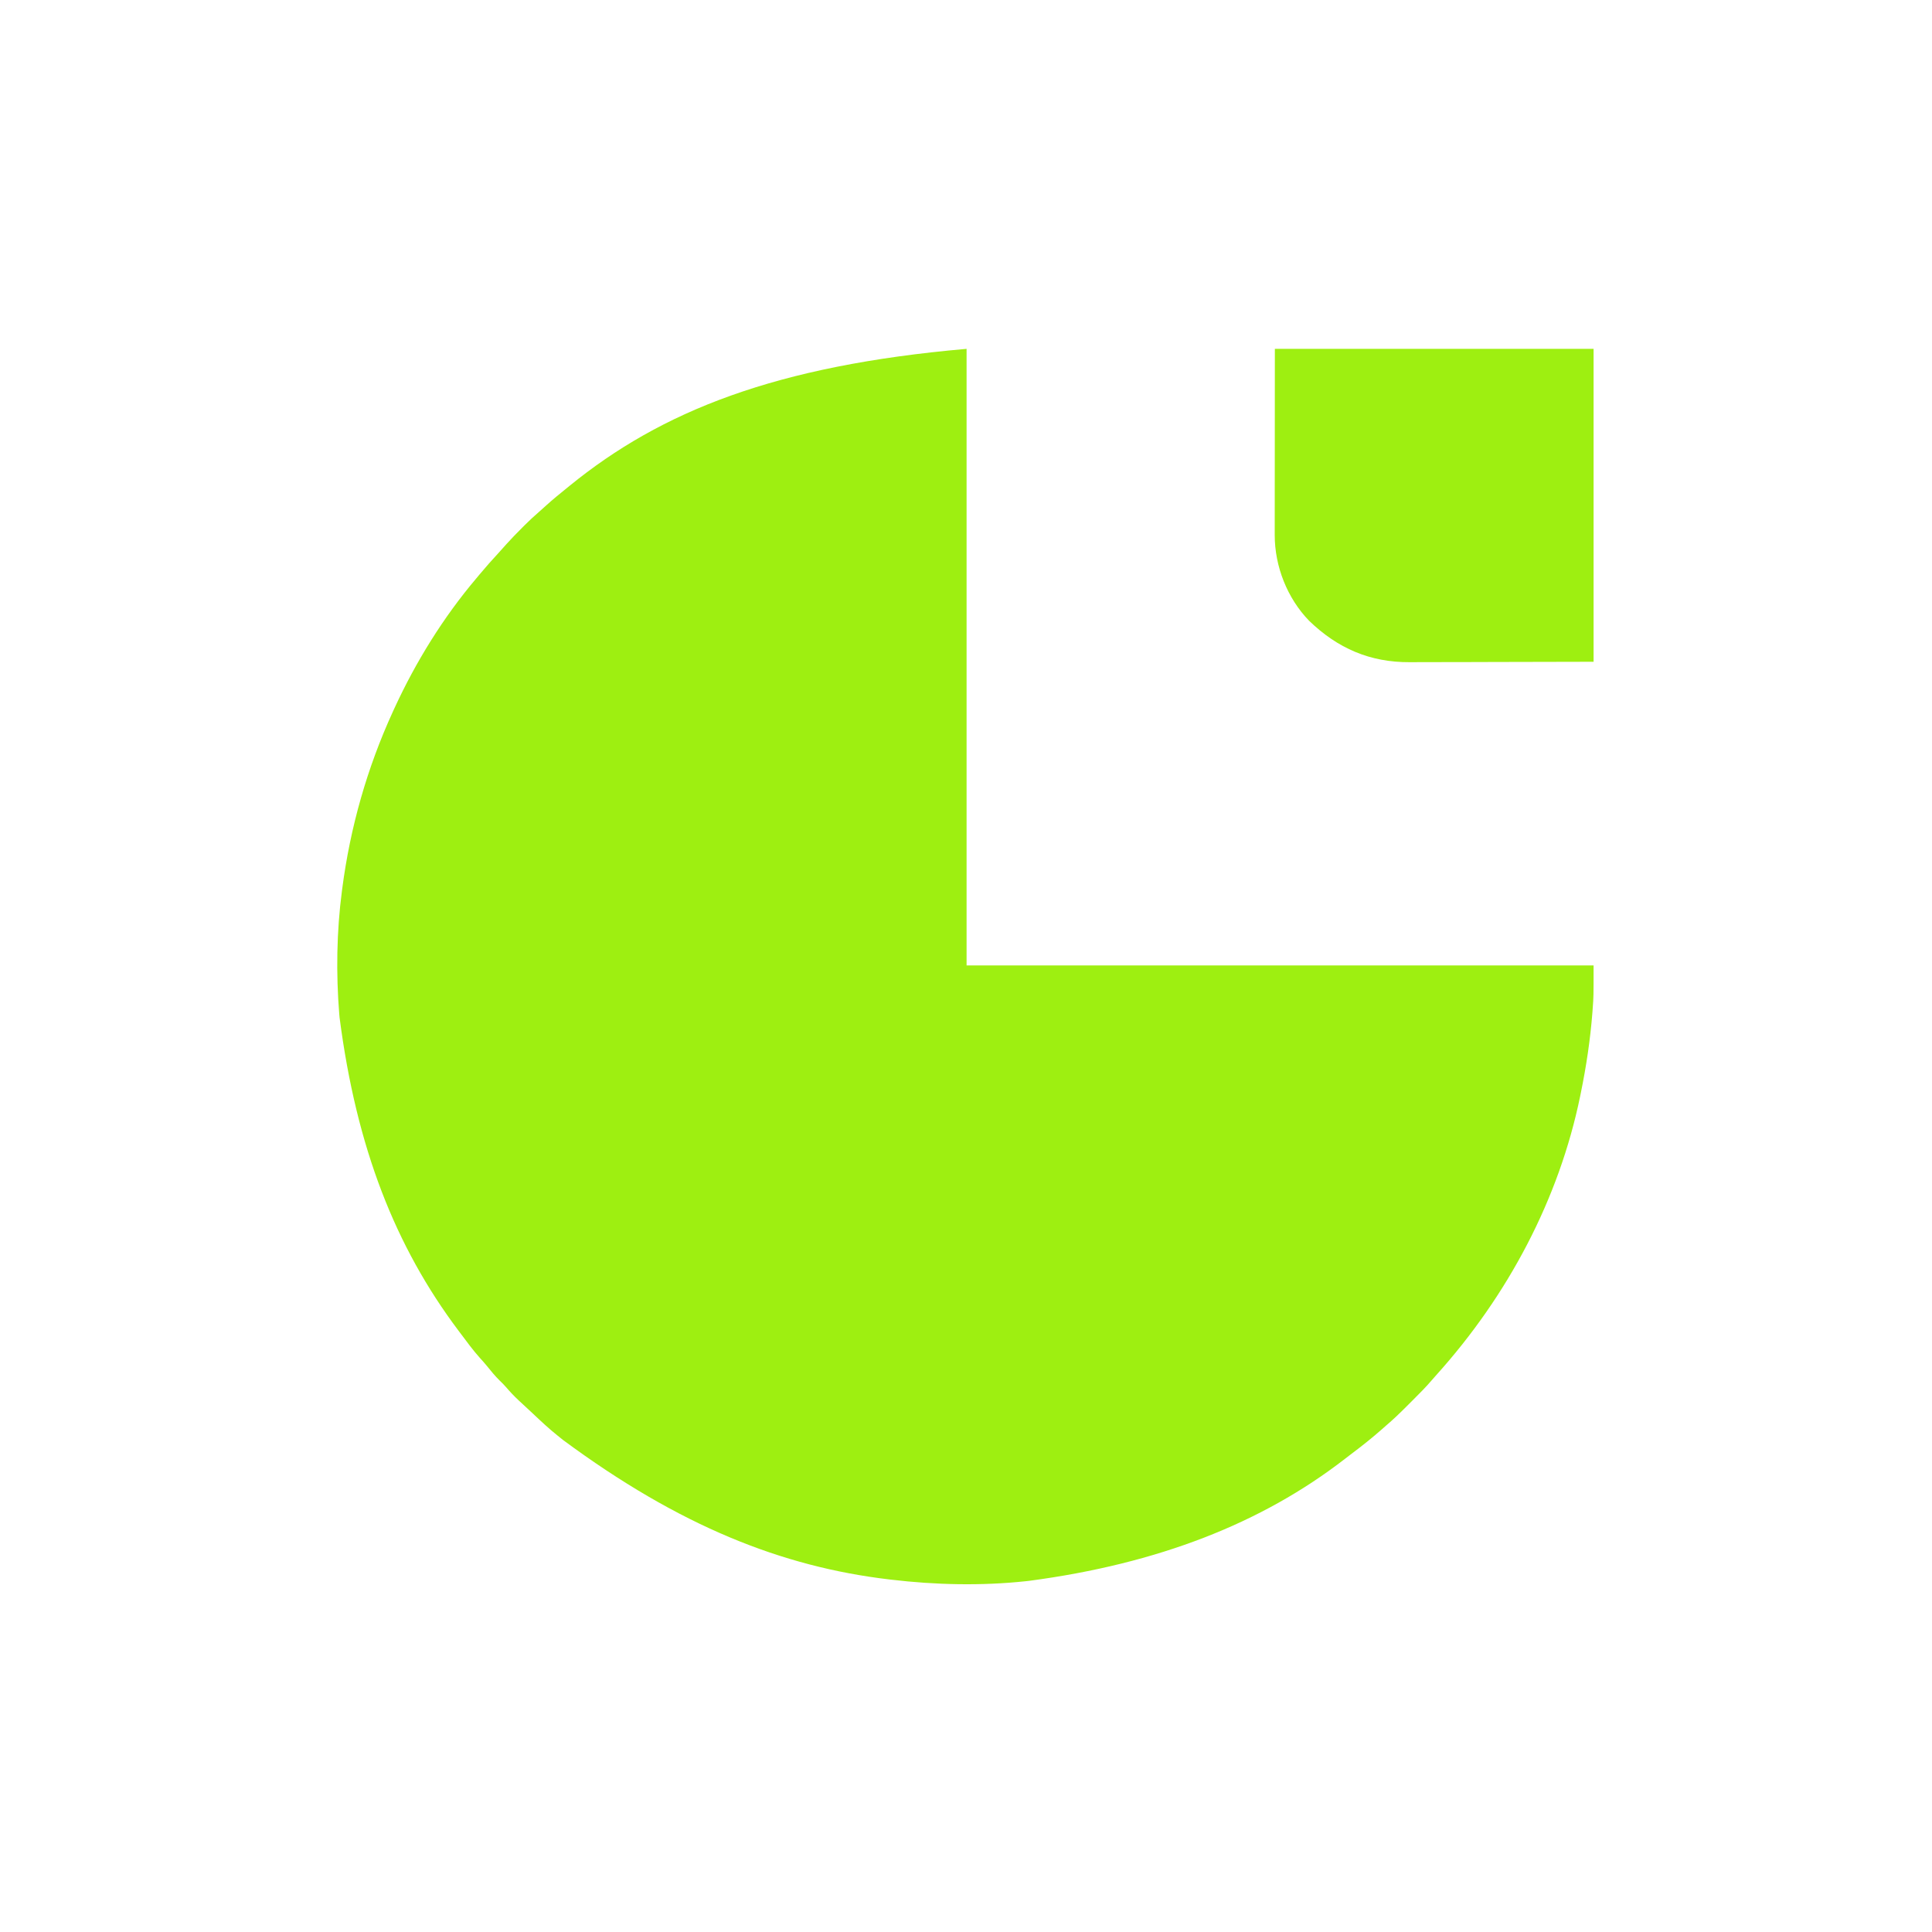
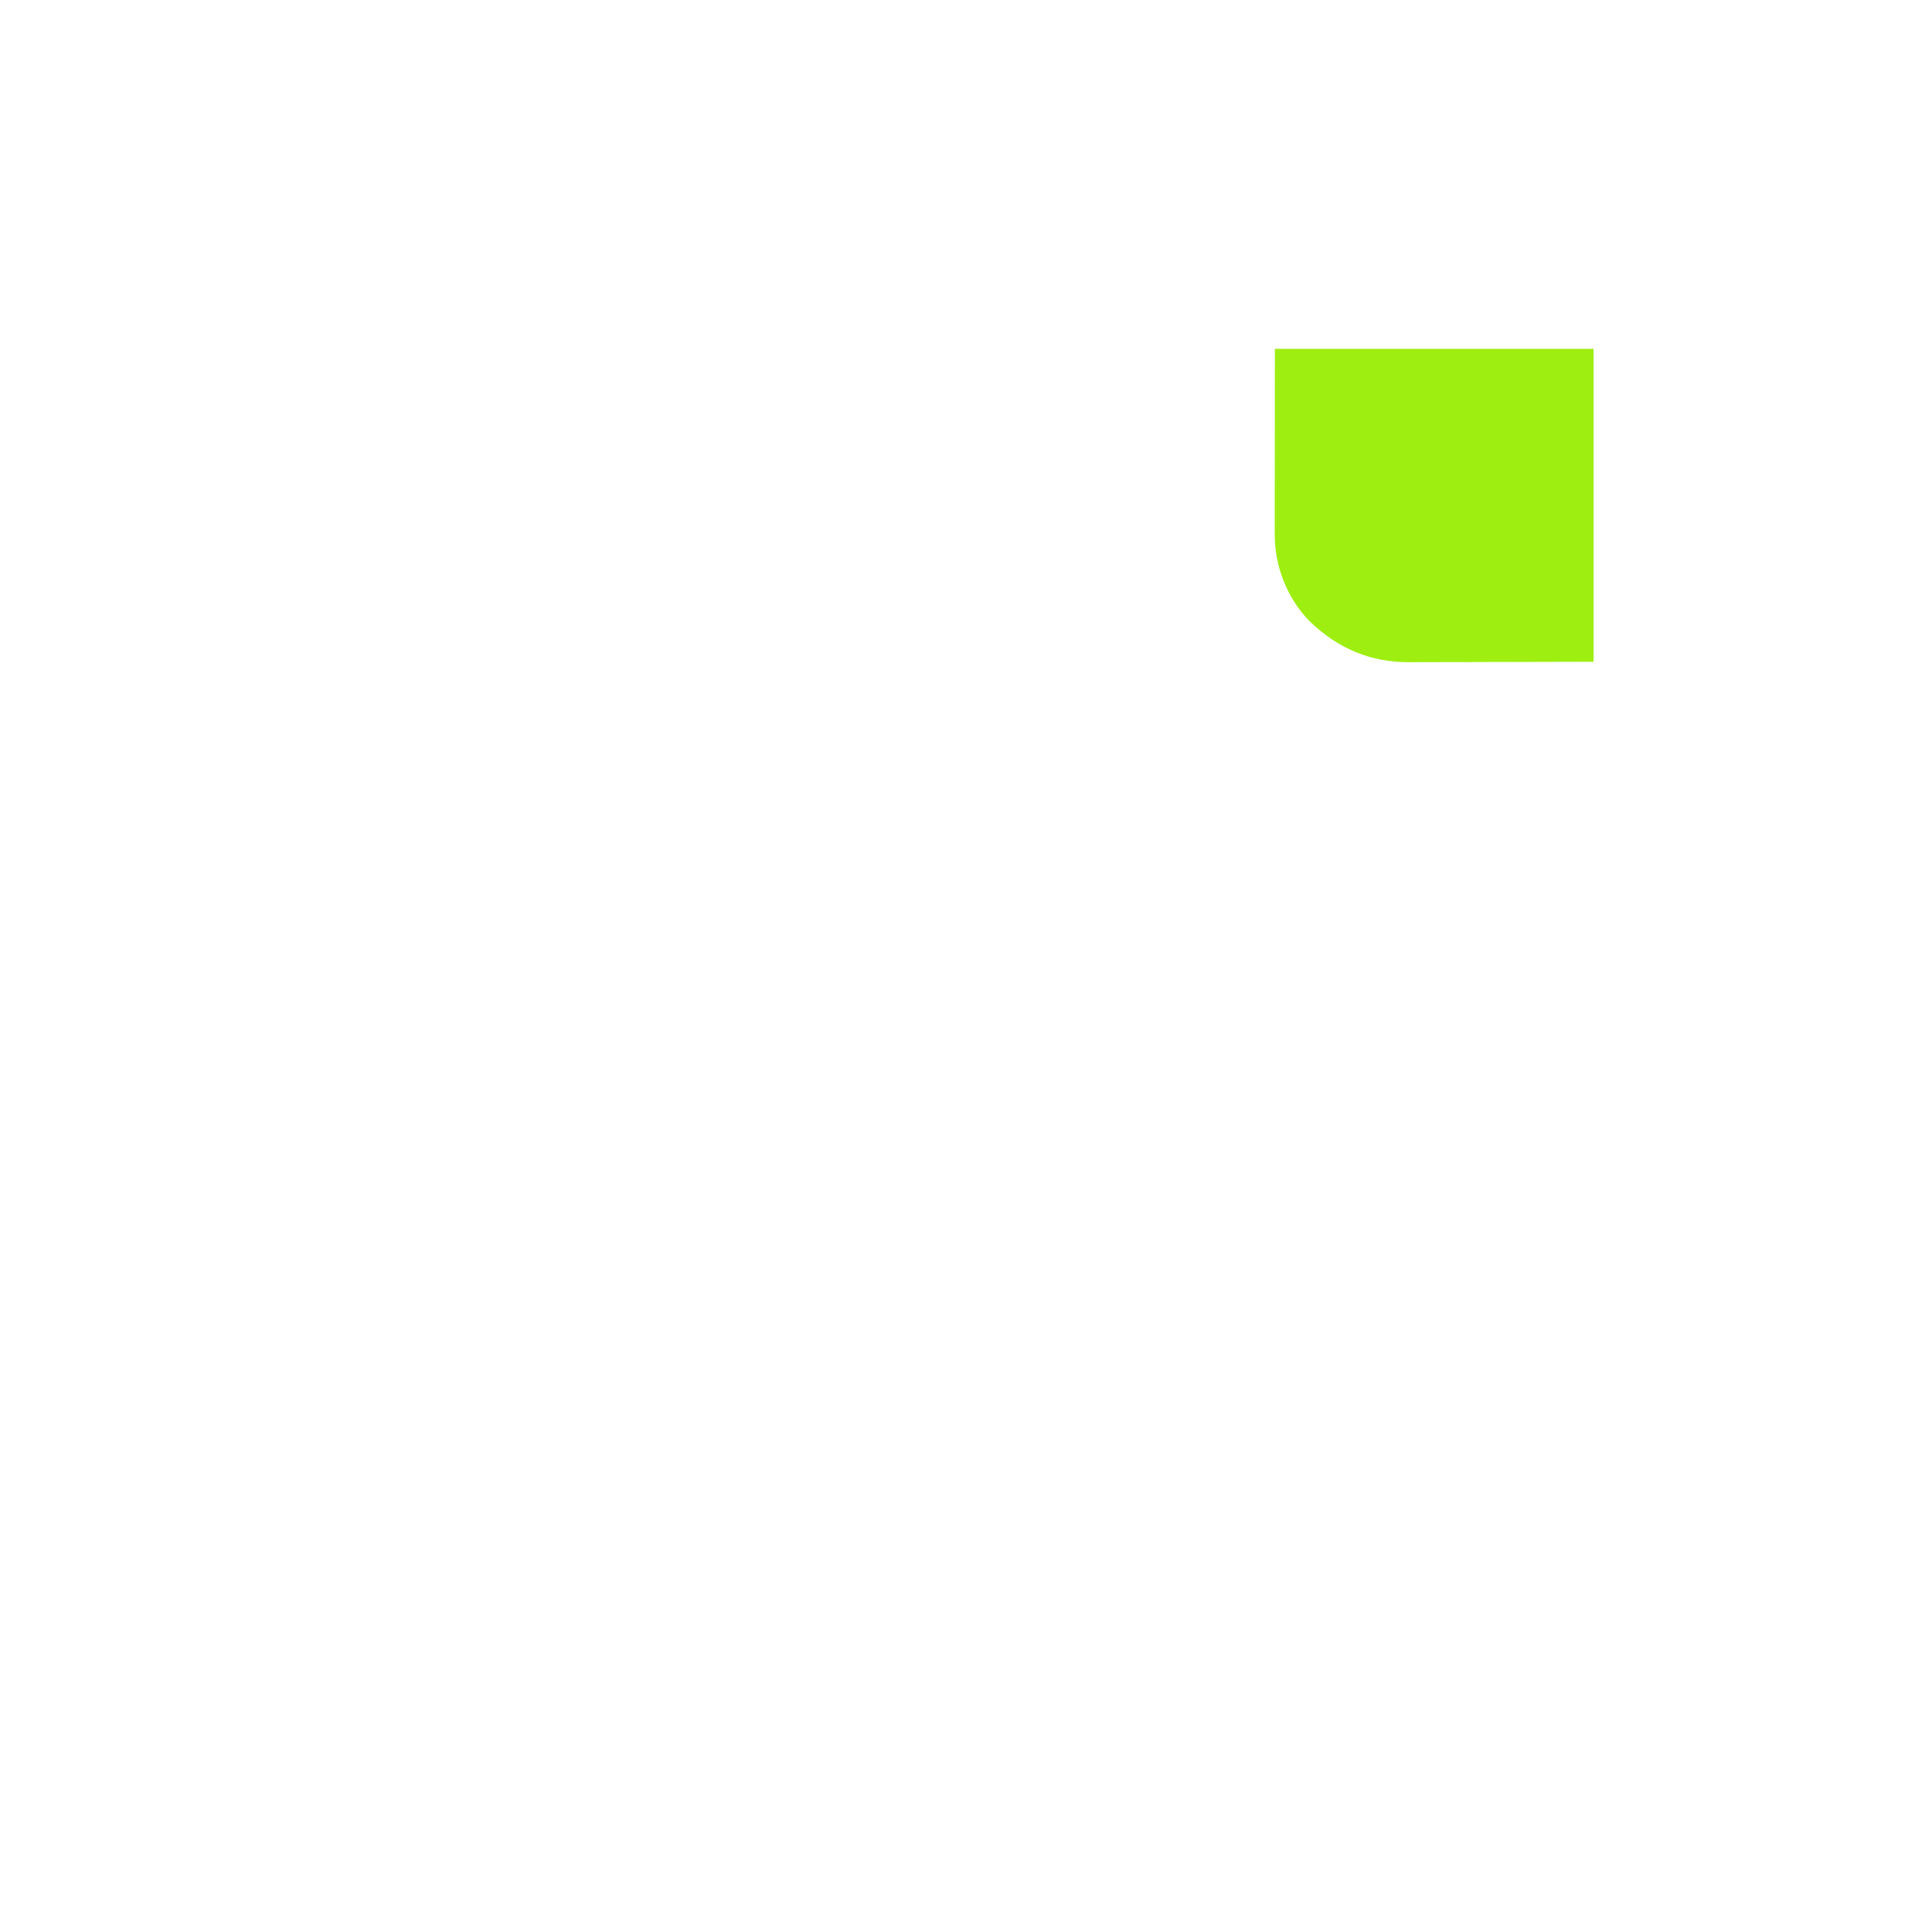
<svg xmlns="http://www.w3.org/2000/svg" version="1.1" width="1667" height="1667">
-   <path d="M0 0 C0 175.56 0 351.12 0 532 C178.53 532 357.06 532 541 532 C541 558.985 541 558.985 540.25 569 C540.163 570.198 540.075 571.396 539.986 572.63 C538.164 595.968 534.708 619.077 530 642 C529.792 643.028 529.584 644.055 529.369 645.114 C511.185 733.378 467.336 816.589 405.23 885.523 C404.017 886.871 402.81 888.225 401.637 889.608 C396.336 895.824 390.586 901.566 384.803 907.327 C383.066 909.059 381.335 910.796 379.604 912.533 C373.904 918.237 368.156 923.785 362 929 C360.843 930.021 359.688 931.044 358.535 932.07 C350.003 939.599 341.179 946.623 332.07 953.44 C330.126 954.905 328.201 956.391 326.281 957.887 C254.677 1013.298 165.147 1048.279 54 1063 C52.39 1063.178 52.39 1063.178 50.747 1063.359 C12.661 1067.413 -26.984 1066.514 -65 1062 C-65.701 1061.918 -66.402 1061.835 -67.125 1061.75 C-159.208 1050.779 -247.548 1015.943 -348.281 941.415 C-349.812 940.155 -351.36 938.916 -352.91 937.68 C-360.289 931.79 -367.127 925.389 -373.978 918.904 C-376.064 916.94 -378.165 914.992 -380.27 913.047 C-380.976 912.392 -381.683 911.736 -382.411 911.061 C-383.758 909.813 -385.106 908.568 -386.458 907.326 C-390.387 903.669 -393.97 899.841 -397.464 895.768 C-399.174 893.799 -400.984 891.982 -402.875 890.188 C-406.848 886.276 -410.311 882.045 -413.797 877.699 C-415.716 875.348 -417.695 873.107 -419.75 870.875 C-425.96 863.961 -431.43 856.43 -437 849 C-437.484 848.357 -437.968 847.714 -438.467 847.052 C-492.827 774.718 -526.436 689.555 -541 577 C-541.094 575.976 -541.189 574.952 -541.286 573.897 C-544.085 539.055 -543.565 502.682 -539 468 C-538.905 467.267 -538.811 466.534 -538.713 465.779 C-531.82 412.857 -517.246 361.551 -495 313 C-494.544 312.003 -494.088 311.006 -493.618 309.979 C-475.172 269.946 -451.524 231.691 -423 198 C-422.131 196.957 -421.263 195.914 -420.395 194.871 C-414.958 188.361 -409.362 182.03 -403.594 175.812 C-401.316 173.343 -399.092 170.836 -396.875 168.312 C-392.549 163.493 -388.008 158.899 -383.438 154.312 C-382.729 153.599 -382.02 152.886 -381.291 152.152 C-377.248 148.121 -373.108 144.266 -368.784 140.539 C-366.547 138.609 -364.368 136.618 -362.188 134.625 C-356.938 129.894 -351.504 125.43 -346 121 C-344.867 120.075 -343.734 119.149 -342.602 118.223 C-263.336 53.707 -164.747 14.414 0 0 Z " fill="#9EEF11" transform="translate(834,301)" />
  <path d="M0 0 C90.75 0 181.5 0 275 0 C275 89.1 275 178.2 275 270 C246.641 270.062 218.281 270.124 189.062 270.188 C175.669 270.228 175.669 270.228 162.004 270.27 C151.036 270.284 151.036 270.284 145.889 270.286 C142.321 270.289 138.754 270.3 135.186 270.317 C130.616 270.338 126.045 270.343 121.474 270.339 C119.809 270.34 118.144 270.346 116.48 270.358 C82.172 270.588 54.101 258.399 29.539 234.617 C10.699 215.183 -0.14 187.683 -0.12 160.66 C-0.121 159.969 -0.122 159.278 -0.123 158.565 C-0.124 156.267 -0.119 153.968 -0.114 151.67 C-0.113 149.987 -0.113 148.304 -0.114 146.621 C-0.114 142.129 -0.108 137.638 -0.101 133.147 C-0.096 128.926 -0.095 124.706 -0.095 120.485 C-0.089 108.157 -0.075 95.828 -0.062 83.5 C-0.042 55.945 -0.021 28.39 0 0 Z " fill="#9EEF11" transform="translate(1100,301)" />
</svg>